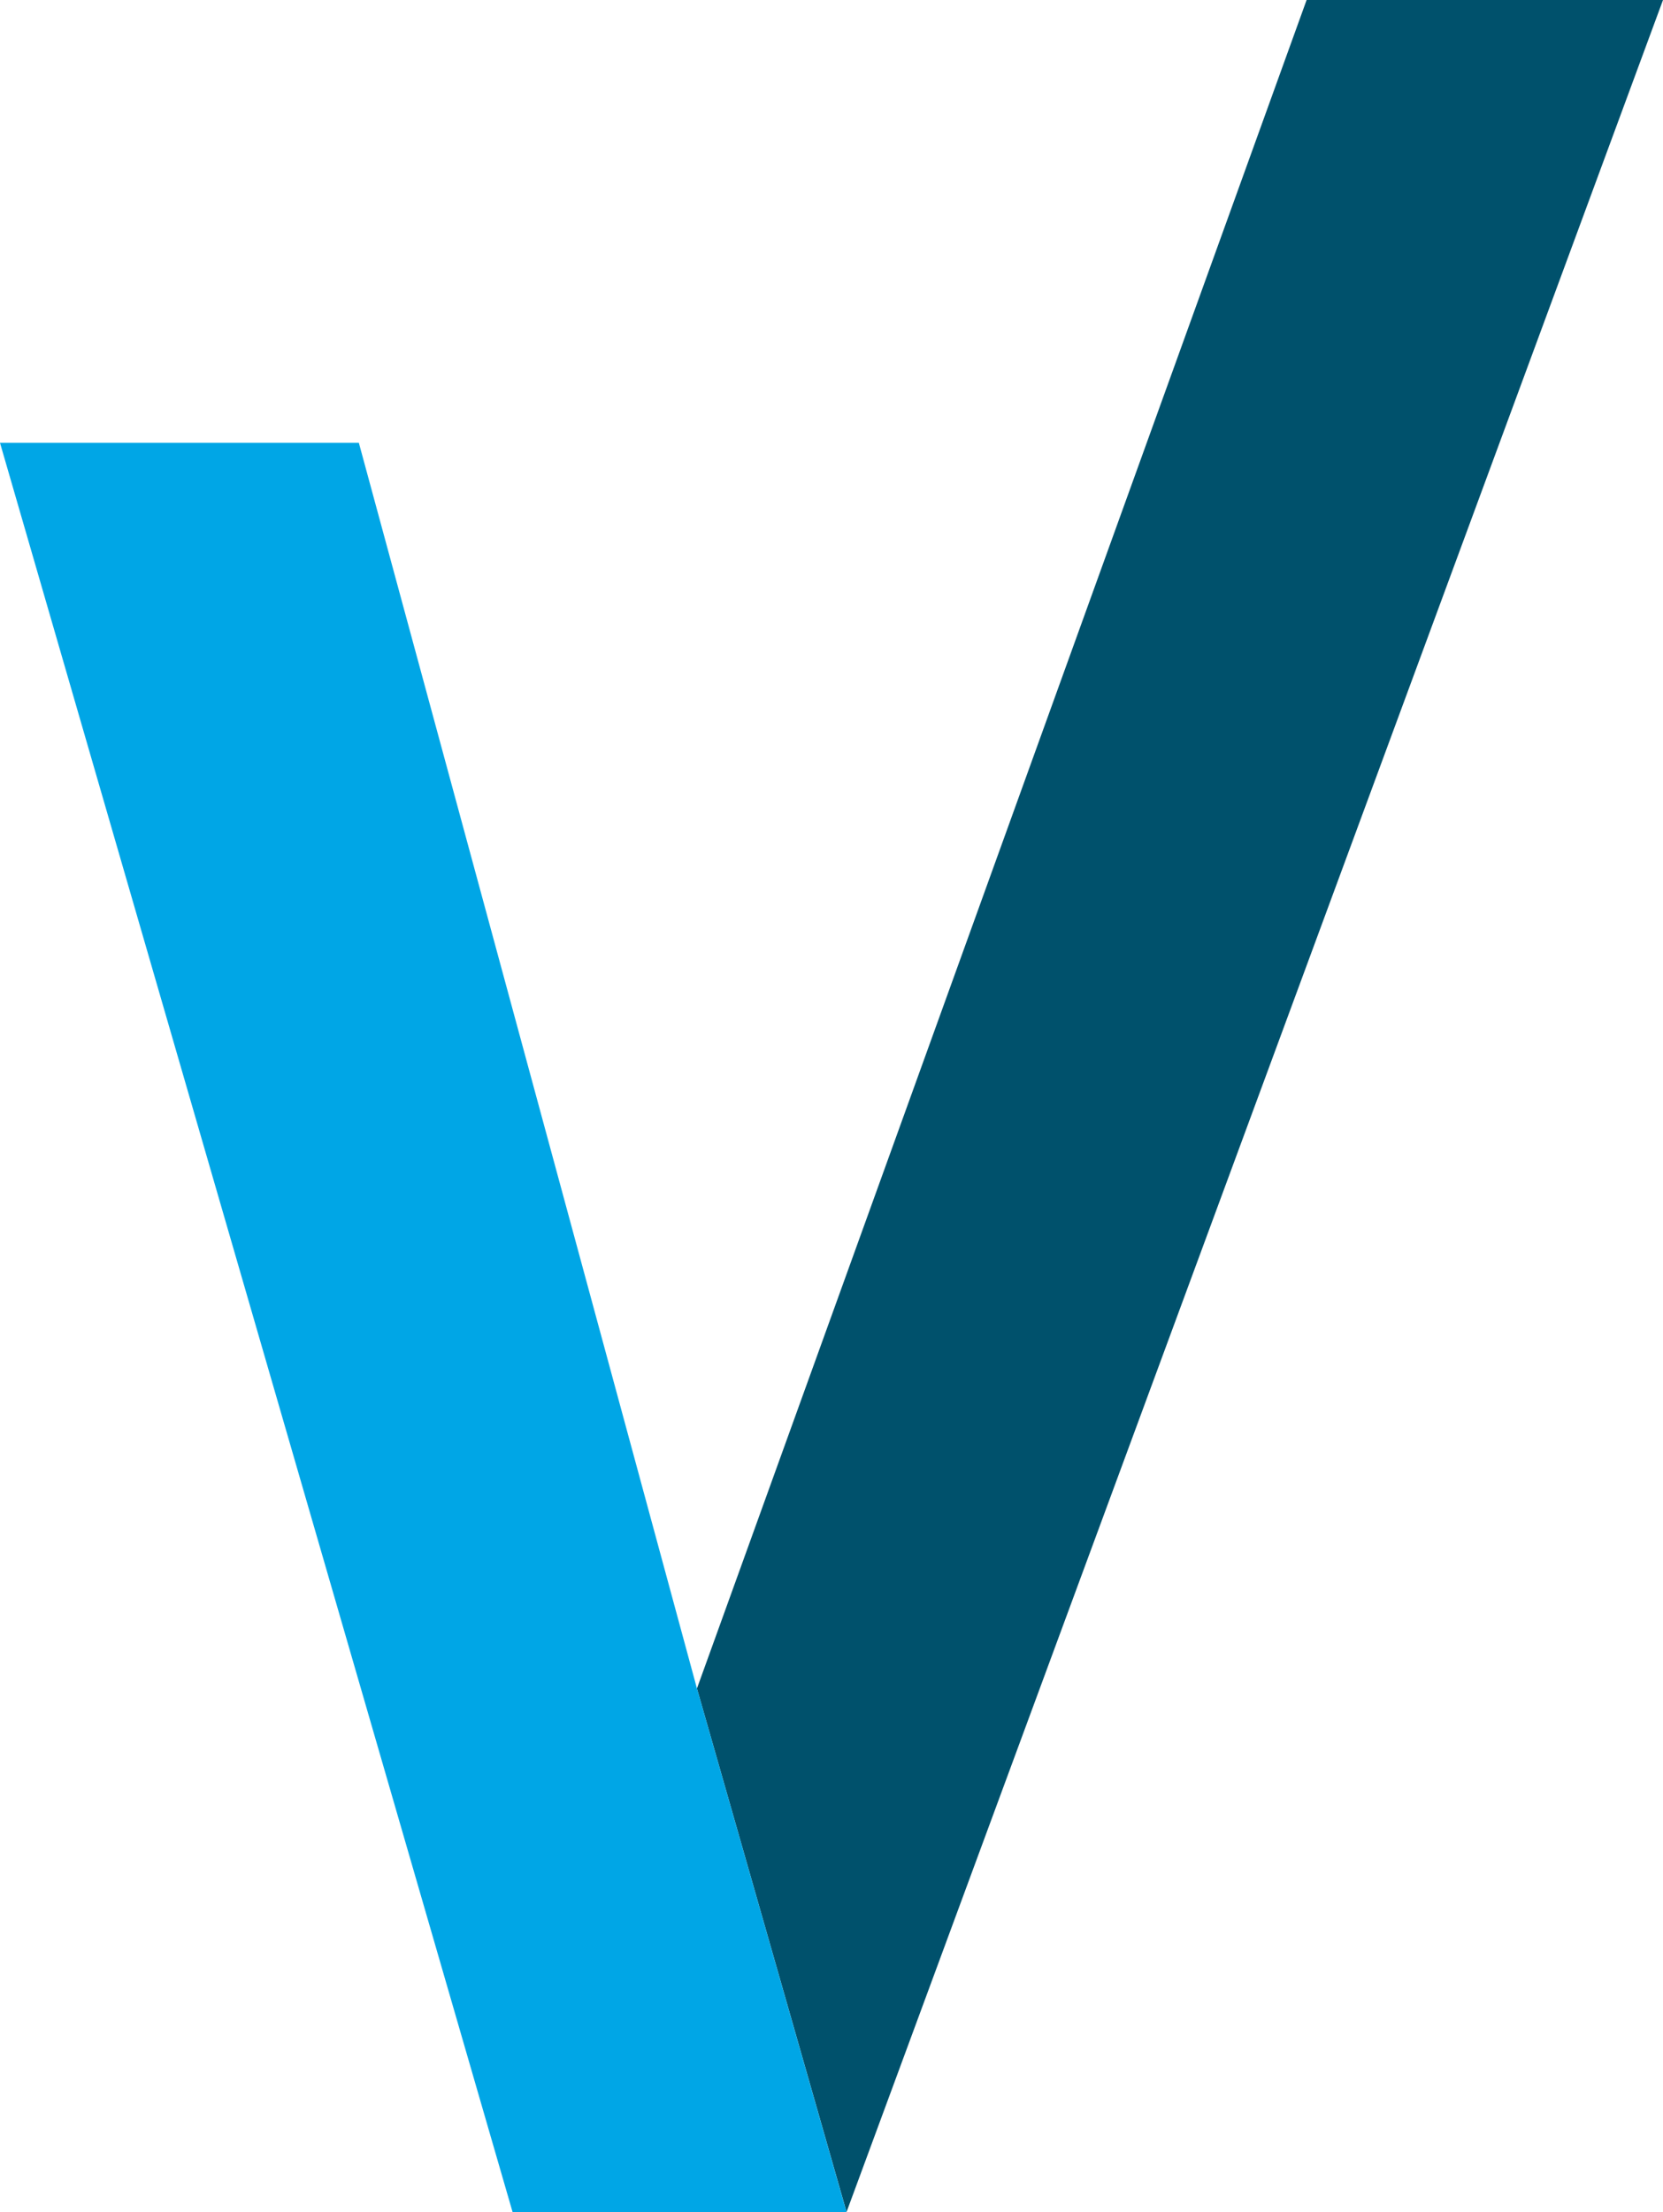
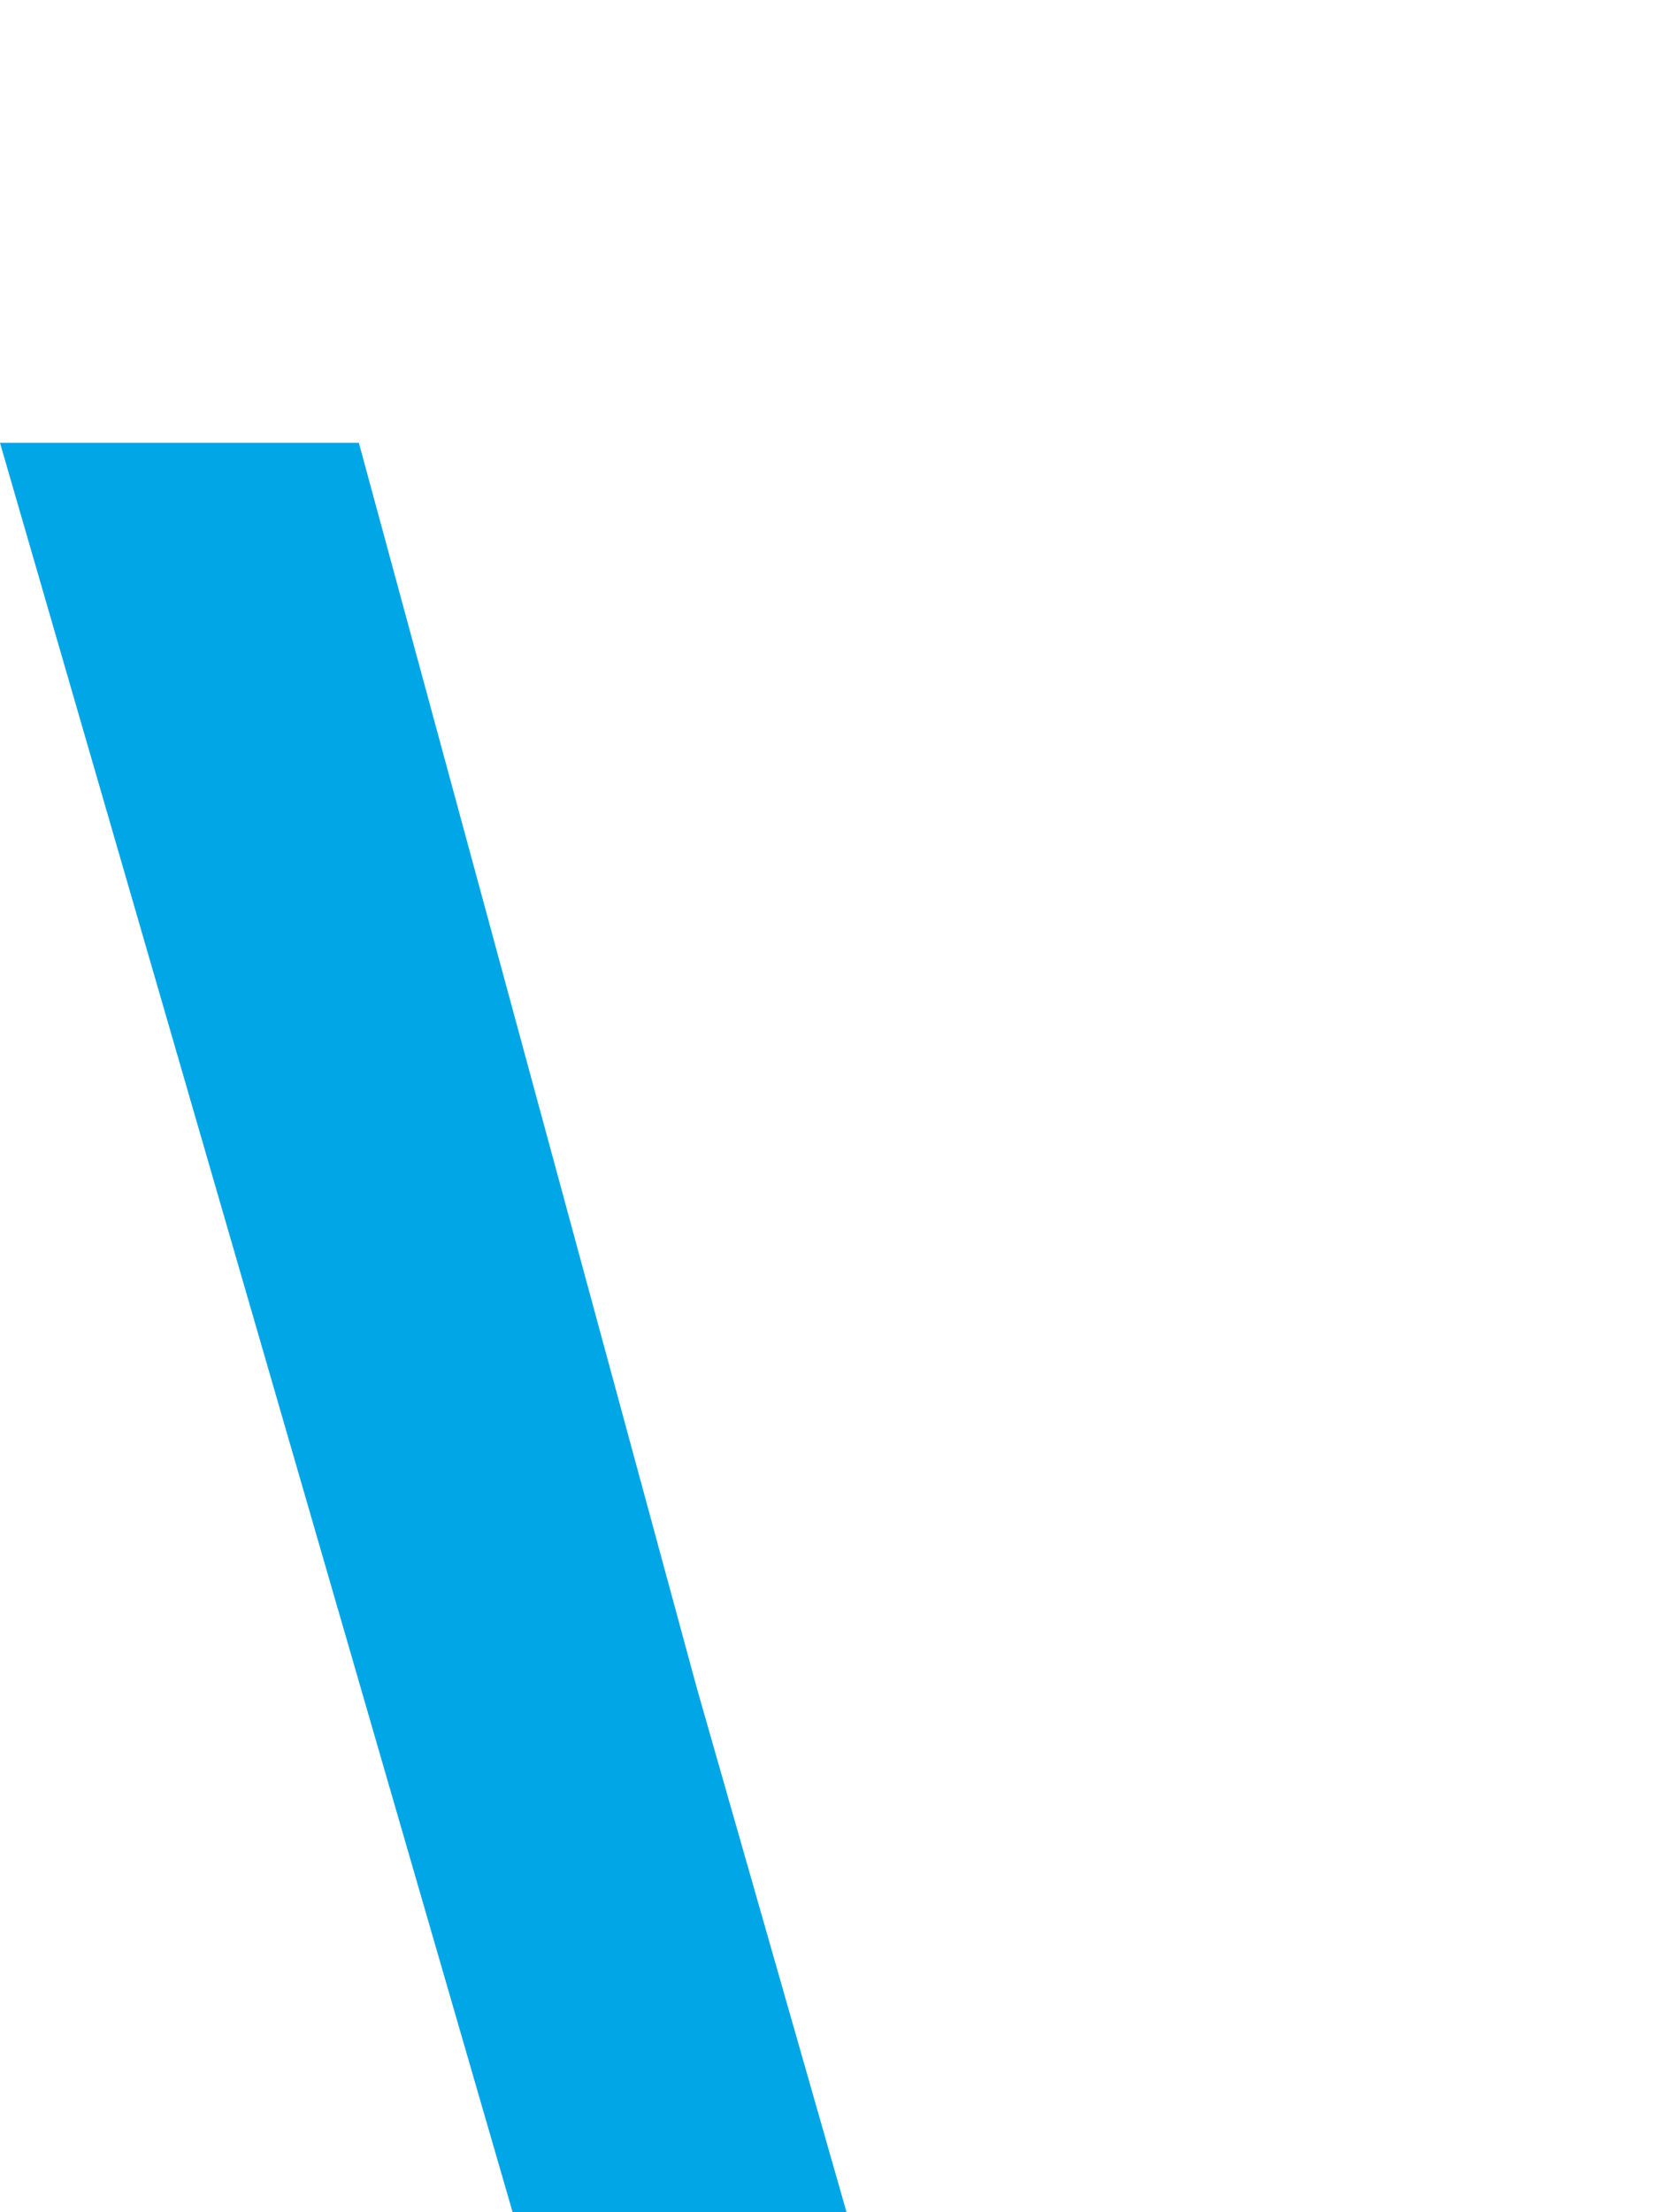
<svg xmlns="http://www.w3.org/2000/svg" id="Ebene_1" data-name="Ebene 1" viewBox="0 0 67.38 89.57">
  <defs>
    <style>.cls-1{fill:#00516c;}.cls-2{fill:#00a6e6;}</style>
  </defs>
-   <polygon class="cls-1" points="28.24 68.37 34.3 89.56 67.38 0 52.94 0 28.24 68.36 28.24 68.37" />
  <polygon class="cls-2" points="0 17.93 20.77 89.57 34.3 89.57 28.24 68.37 14.54 17.93 0 17.93" />
</svg>